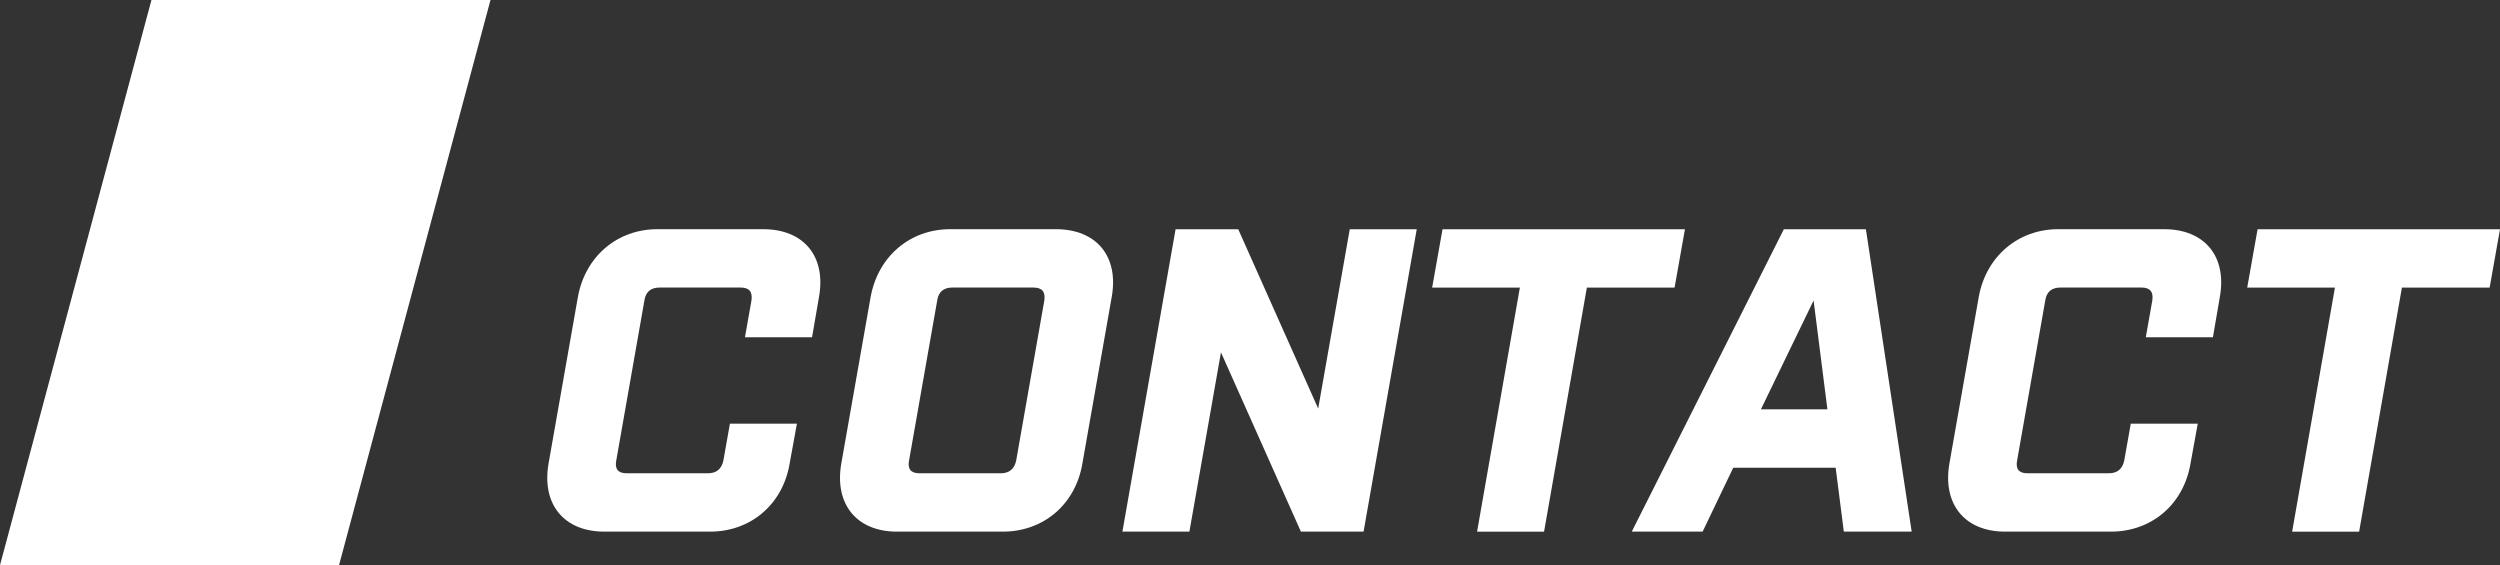
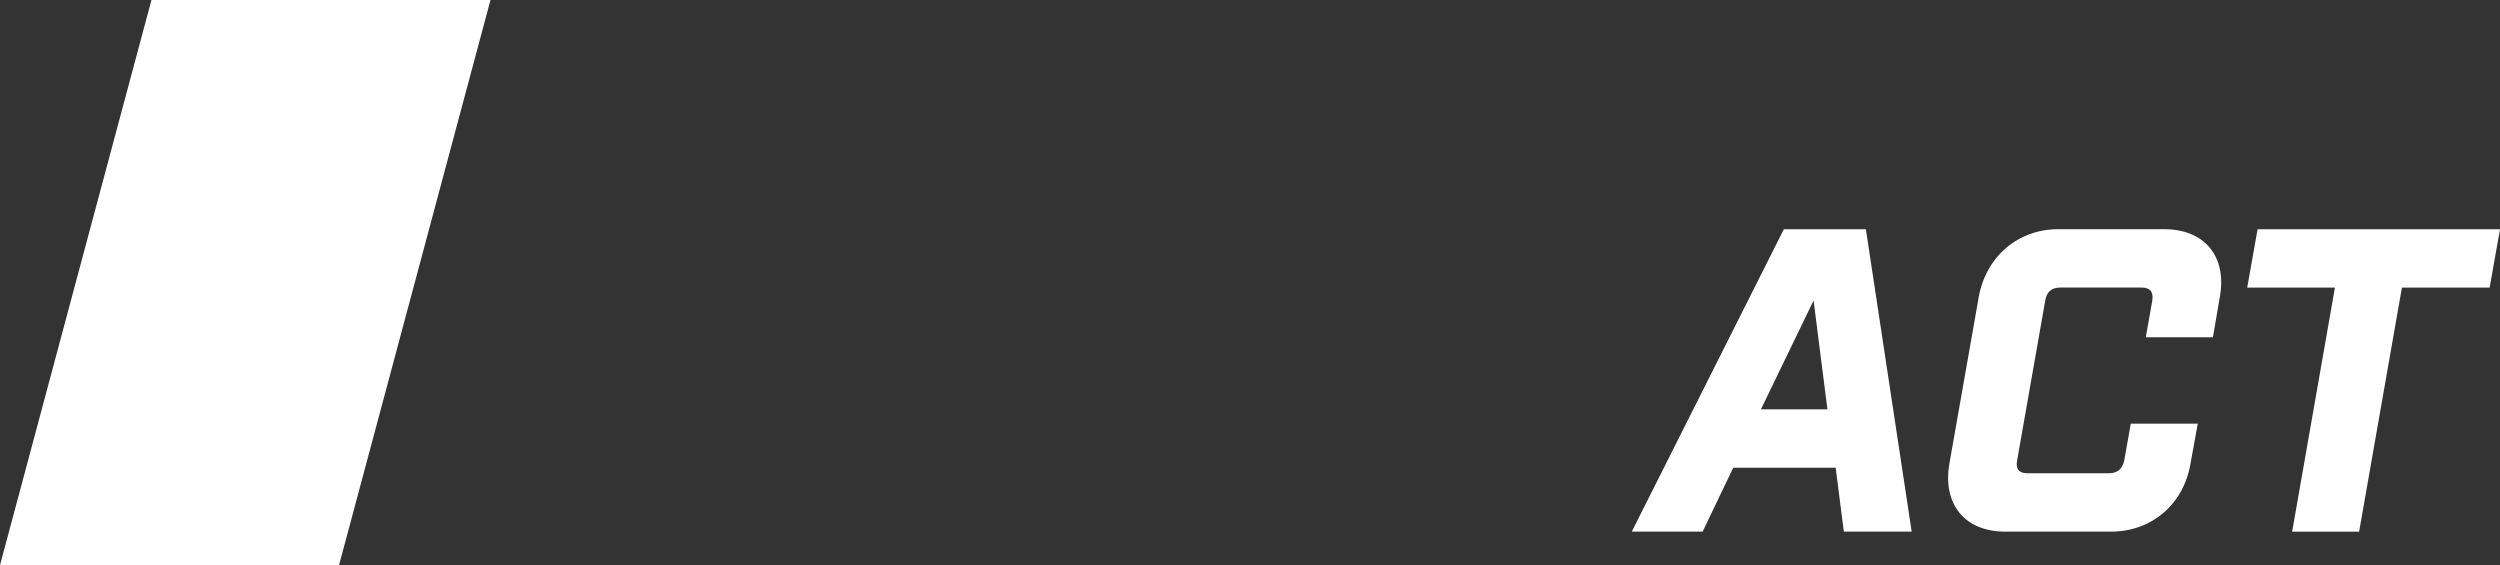
<svg xmlns="http://www.w3.org/2000/svg" id="b" viewBox="0 0 376.2 85.04">
  <rect x="0" y="0" width="376.2" height="85.04" fill="#333333" stroke="none" />
  <g id="c">
    <polygon points="51.02 85.04 0 85.04 22.79 0 73.81 0 51.02 85.04" fill="#fff" stroke-width="0" />
-     <path d="M112.1,50.75l.98-5.53c.19-1.3-.33-1.95-1.62-1.95h-12.22c-1.3,0-2.08.65-2.27,1.95l-4.23,24.05c-.26,1.3.26,1.95,1.56,1.95h12.22c1.3,0,2.08-.65,2.34-1.95l.98-5.52h10.08l-1.1,6.04c-1.04,6.11-5.85,10.21-11.96,10.21h-15.93c-6.05,0-9.43-4.1-8.39-10.21l4.42-25.09c1.1-6.11,5.92-10.21,11.96-10.21h15.93c6.11,0,9.49,4.1,8.39,10.21l-1.04,6.05h-10.08Z" fill="#fff" stroke-width="0" />
-     <path d="M150.91,80h-15.93c-6.05,0-9.43-4.1-8.39-10.21l4.42-25.09c1.11-6.11,5.92-10.21,11.96-10.21h15.93c6.11,0,9.49,4.1,8.39,10.21l-4.42,25.09c-1.04,6.11-5.85,10.21-11.96,10.21ZM157.15,45.22c.19-1.3-.33-1.95-1.63-1.95h-12.22c-1.3,0-2.08.65-2.27,1.95l-4.23,24.05c-.26,1.3.26,1.95,1.56,1.95h12.22c1.3,0,2.08-.65,2.34-1.95l4.23-24.05Z" fill="#fff" stroke-width="0" />
-     <path d="M183.73,53.02l-4.75,26.98h-10.08l8-45.5h9.43l12.03,26.98,4.75-26.98h10.08l-8,45.5h-9.43l-12.03-26.98Z" fill="#fff" stroke-width="0" />
-     <path d="M217.08,34.5h36.47l-1.56,8.78h-13.2l-6.44,36.73h-10.08l6.44-36.73h-13.2l1.56-8.78Z" fill="#fff" stroke-width="0" />
    <path d="M287.67,80h-10.21l-1.23-9.62h-15.41l-4.61,9.62h-10.66l22.88-45.5h12.35l6.89,45.5ZM264.98,61.6h10.01l-2.08-16.38-7.93,16.38Z" fill="#fff" stroke-width="0" />
    <path d="M322.9,50.75l.98-5.53c.19-1.3-.33-1.95-1.62-1.95h-12.22c-1.3,0-2.08.65-2.27,1.95l-4.23,24.05c-.26,1.3.26,1.95,1.56,1.95h12.22c1.3,0,2.08-.65,2.34-1.95l.98-5.52h10.08l-1.1,6.04c-1.04,6.11-5.85,10.21-11.96,10.21h-15.93c-6.05,0-9.43-4.1-8.39-10.21l4.42-25.09c1.1-6.11,5.92-10.21,11.96-10.21h15.93c6.11,0,9.49,4.1,8.39,10.21l-1.04,6.05h-10.08Z" fill="#fff" stroke-width="0" />
    <path d="M339.73,34.5h36.47l-1.56,8.78h-13.2l-6.44,36.73h-10.08l6.44-36.73h-13.2l1.56-8.78Z" fill="#fff" stroke-width="0" />
  </g>
</svg>